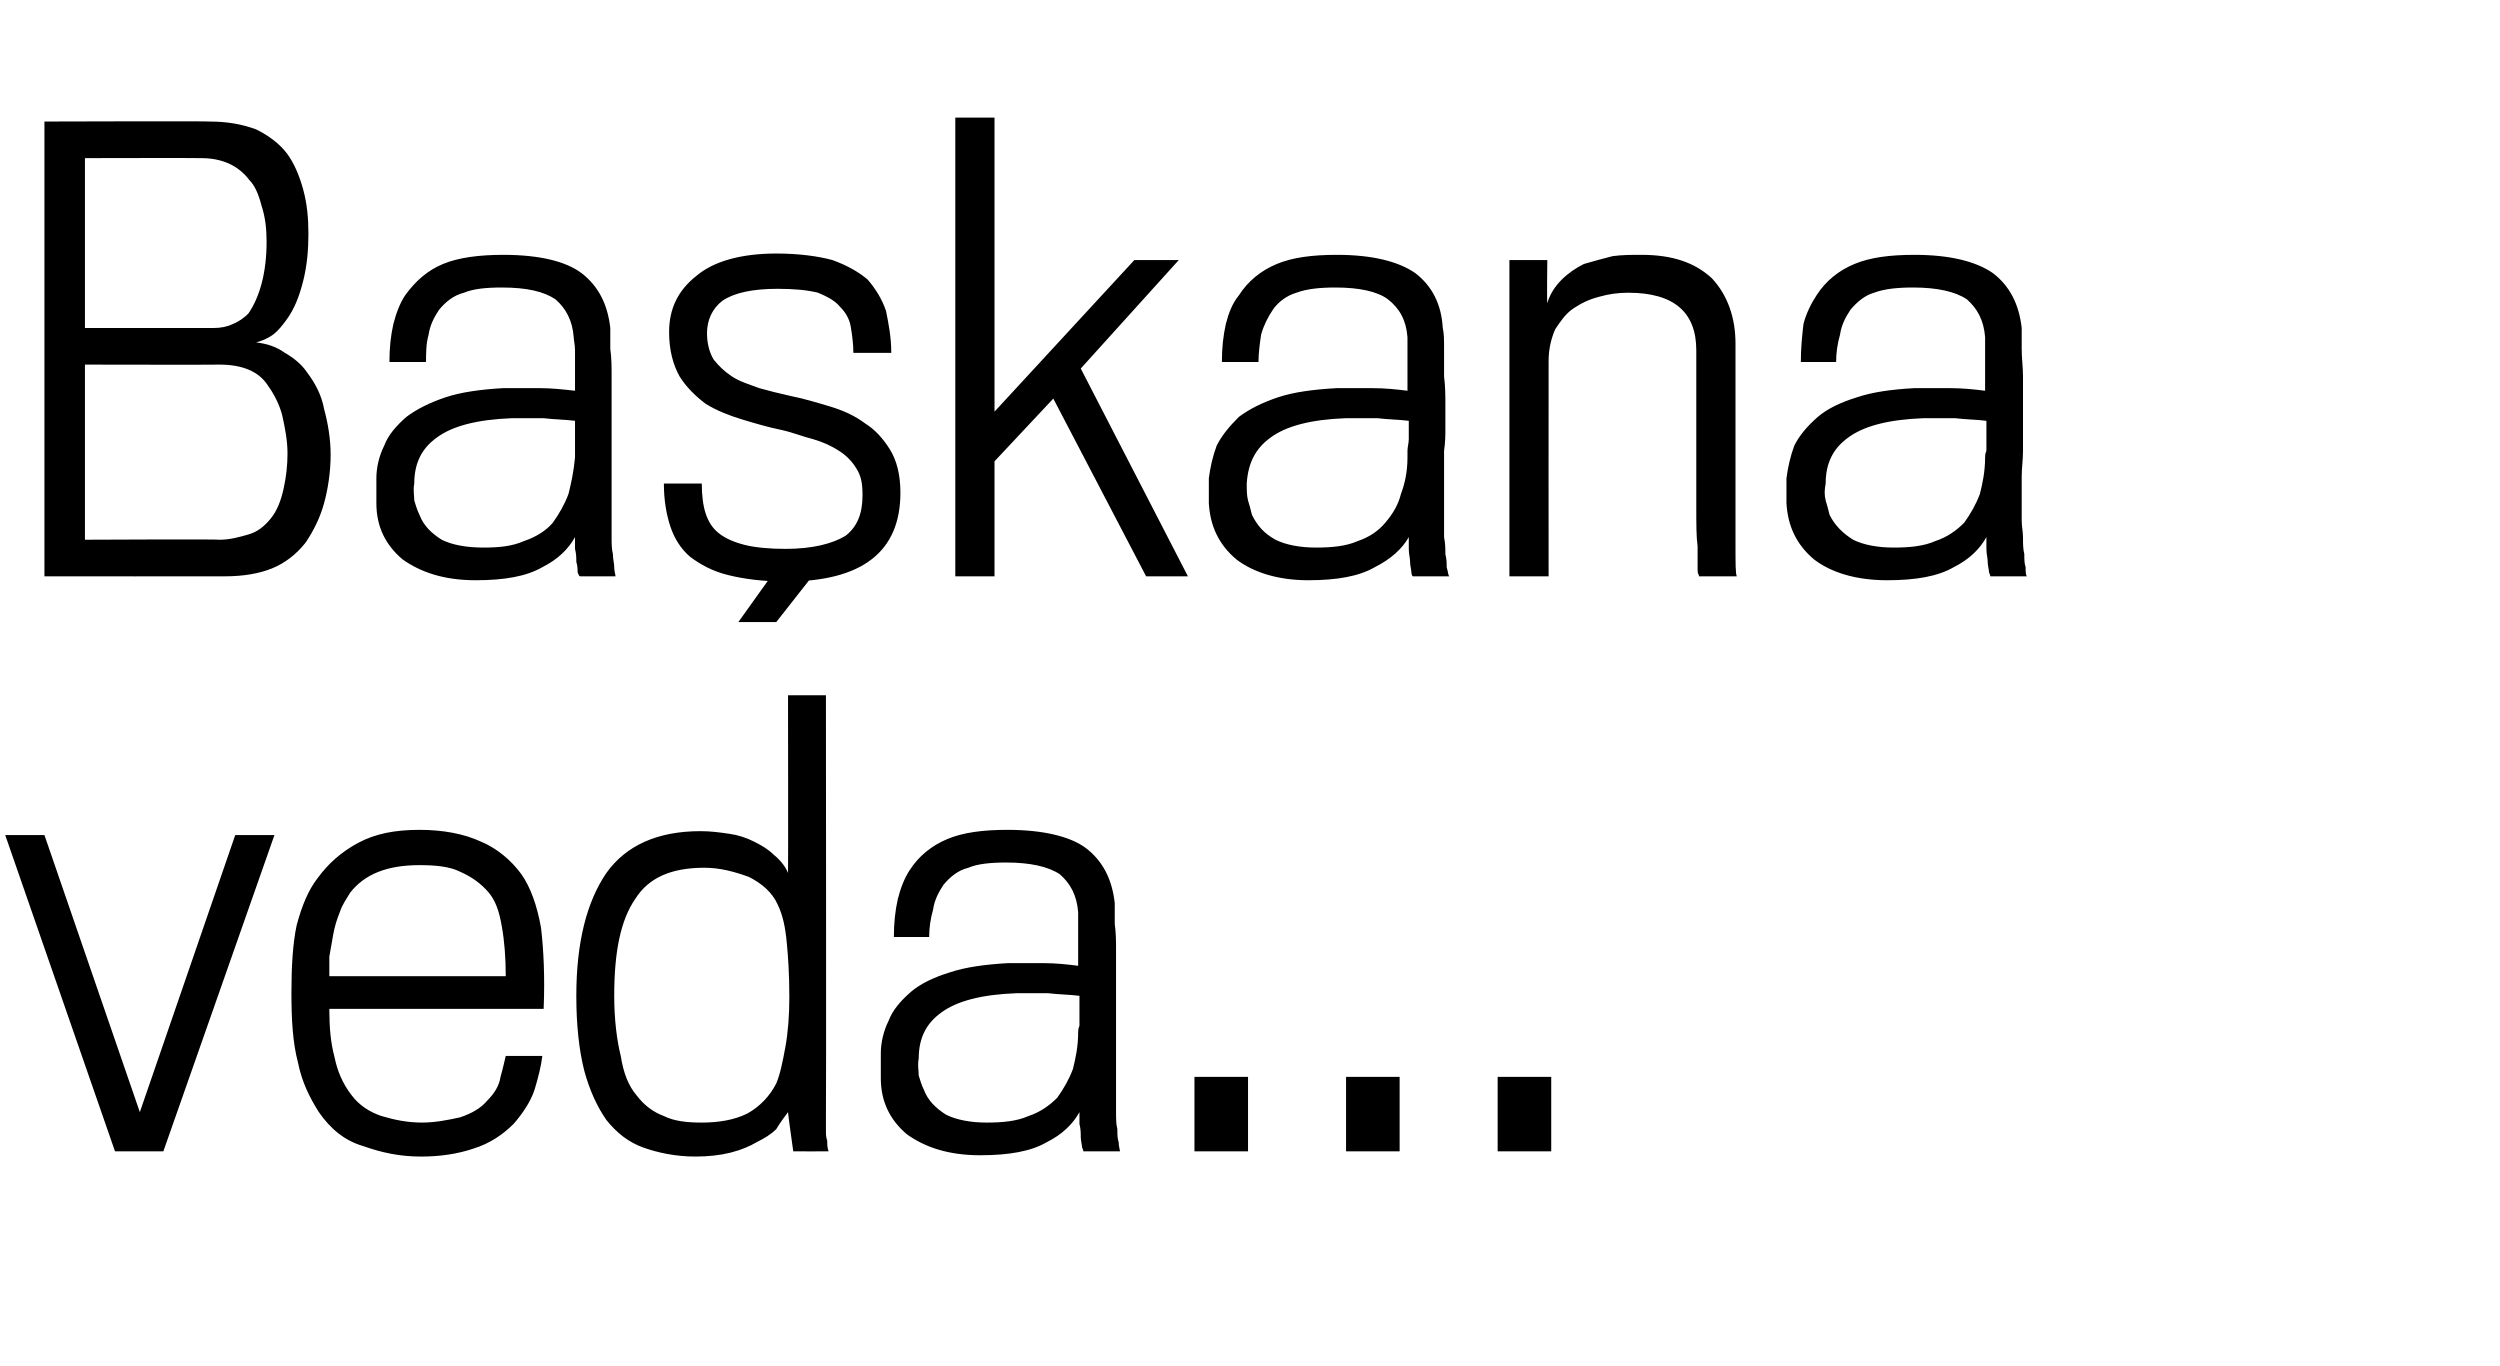
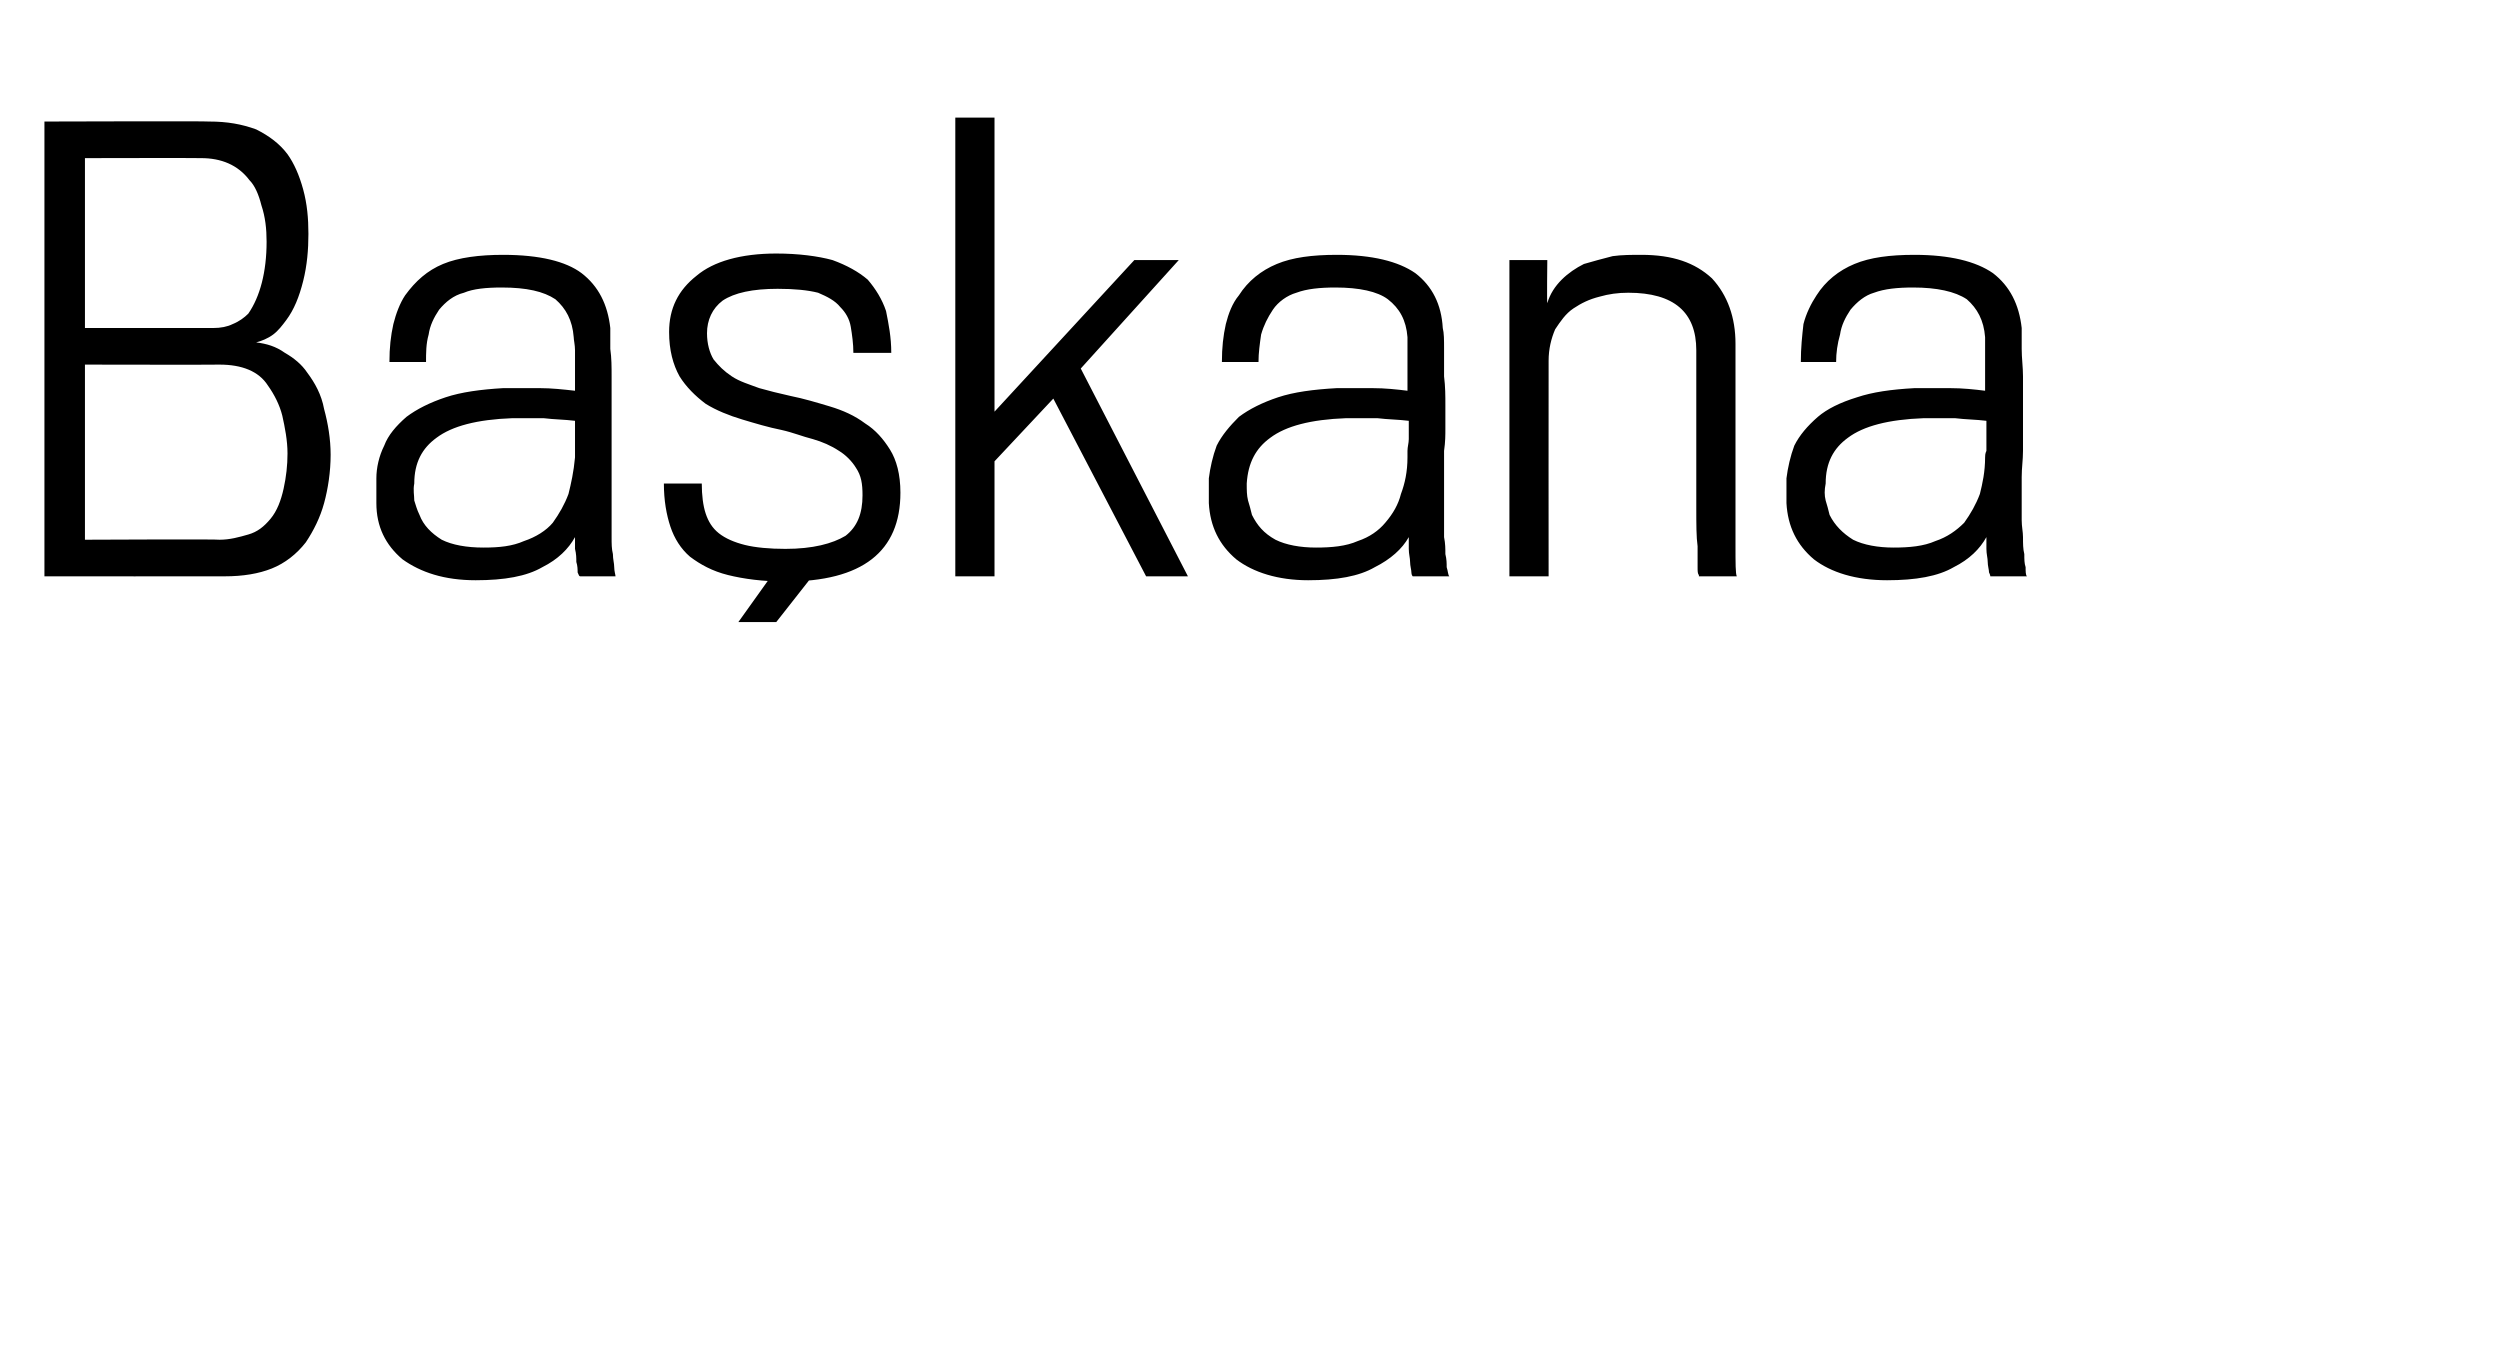
<svg xmlns="http://www.w3.org/2000/svg" version="1.1" width="191.3px" height="104.5px" viewBox="0 -9 191.3 104.5" style="top:-9px">
  <desc>Başkana veda</desc>
  <defs />
  <g id="Polygon89352">
-     <path d="M 12.5 79.1 L 8.8 79.1 L 0.4 54.9 L 3.4 54.9 L 10.7 76.1 L 18 54.9 L 21 54.9 L 12.5 79.1 Z M 41.5 71.8 C 41.4 72.6 41.2 73.4 40.9 74.4 C 40.6 75.3 40 76.2 39.3 77 C 38.5 77.8 37.5 78.5 36.2 78.9 C 35 79.3 33.7 79.5 32.2 79.5 C 30.6 79.5 29.2 79.2 27.8 78.7 C 26.4 78.3 25.3 77.4 24.4 76.1 C 23.7 75 23.1 73.8 22.8 72.3 C 22.4 70.8 22.3 69 22.3 67 C 22.3 65 22.4 63.2 22.7 61.8 C 23.1 60.3 23.6 59.1 24.3 58.2 C 25.1 57.1 26.1 56.2 27.4 55.5 C 28.7 54.8 30.2 54.5 32.1 54.5 C 33.9 54.5 35.5 54.8 36.8 55.4 C 38 55.9 39.1 56.8 39.9 57.9 C 40.6 58.9 41.1 60.3 41.4 62 C 41.6 63.7 41.7 65.8 41.6 68.2 C 41.6 68.2 25.2 68.2 25.2 68.2 C 25.2 69.6 25.3 70.8 25.6 71.9 C 25.8 72.9 26.2 73.9 26.9 74.8 C 27.5 75.6 28.3 76.1 29.2 76.4 C 30.2 76.7 31.2 76.9 32.3 76.9 C 33.3 76.9 34.3 76.7 35.2 76.5 C 36.1 76.2 36.8 75.8 37.3 75.2 C 37.8 74.7 38.2 74.1 38.3 73.4 C 38.5 72.7 38.6 72.2 38.7 71.8 C 38.7 71.8 41.5 71.8 41.5 71.8 Z M 38.7 65.7 C 38.7 64.3 38.6 63 38.4 61.9 C 38.2 60.7 37.9 59.9 37.4 59.3 C 36.8 58.6 36.1 58.1 35.2 57.7 C 34.4 57.3 33.3 57.2 32.1 57.2 C 29.6 57.2 27.9 57.9 26.8 59.3 C 26.5 59.8 26.2 60.2 26 60.8 C 25.8 61.3 25.6 61.9 25.5 62.5 C 25.4 63.1 25.3 63.6 25.2 64.2 C 25.2 64.8 25.2 65.3 25.2 65.7 C 25.2 65.7 38.7 65.7 38.7 65.7 Z M 53.6 54.6 C 54.4 54.6 55.1 54.7 55.8 54.8 C 56.5 54.9 57.1 55.1 57.7 55.4 C 58.3 55.7 58.8 56 59.2 56.4 C 59.7 56.8 60.1 57.3 60.3 57.8 C 60.32 57.82 60.3 44.2 60.3 44.2 L 63.2 44.2 C 63.2 44.2 63.23 76.69 63.2 76.7 C 63.2 77 63.2 77.2 63.2 77.5 C 63.2 77.8 63.2 78 63.3 78.3 C 63.3 78.6 63.3 78.8 63.4 79.1 C 63.36 79.11 60.7 79.1 60.7 79.1 C 60.7 79.1 60.28 76.12 60.3 76.1 C 60 76.5 59.7 76.9 59.4 77.4 C 59 77.8 58.5 78.1 57.9 78.4 C 57.4 78.7 56.7 79 55.9 79.2 C 55.1 79.4 54.2 79.5 53.2 79.5 C 51.7 79.5 50.3 79.2 49.2 78.8 C 48.1 78.4 47.2 77.7 46.4 76.7 C 45.7 75.7 45.1 74.4 44.7 72.9 C 44.3 71.3 44.1 69.4 44.1 67.2 C 44.1 63.1 44.9 60 46.4 57.8 C 47.9 55.7 50.3 54.6 53.6 54.6 Z M 53.9 57.4 C 51.3 57.4 49.6 58.2 48.6 59.8 C 47.5 61.4 47 63.8 47 67.2 C 47 69 47.2 70.6 47.5 71.8 C 47.7 73.1 48.1 74.1 48.7 74.8 C 49.3 75.6 50 76.1 50.8 76.4 C 51.6 76.8 52.6 76.9 53.7 76.9 C 55 76.9 56.2 76.7 57.2 76.2 C 58.1 75.7 58.9 74.9 59.4 73.9 C 59.7 73.2 59.9 72.2 60.1 71.1 C 60.3 70 60.4 68.7 60.4 67.3 C 60.4 65.5 60.3 64.1 60.2 63.1 C 60.1 62 59.9 61 59.5 60.2 C 59.1 59.3 58.3 58.6 57.3 58.1 C 56.2 57.7 55.1 57.4 53.9 57.4 Z M 82.9 79.1 C 82.9 79.1 82.9 79 82.8 78.8 C 82.8 78.6 82.7 78.3 82.7 78 C 82.7 77.7 82.7 77.4 82.6 77 C 82.6 76.6 82.6 76.3 82.6 76.1 C 82.1 77 81.3 77.8 80.1 78.4 C 78.9 79.1 77.2 79.4 75 79.4 C 72.6 79.4 70.8 78.8 69.4 77.8 C 68.1 76.7 67.4 75.3 67.4 73.5 C 67.4 73.5 67.4 71.6 67.4 71.6 C 67.4 70.8 67.6 69.9 68 69.1 C 68.3 68.3 68.9 67.6 69.7 66.9 C 70.4 66.3 71.4 65.8 72.7 65.4 C 73.9 65 75.4 64.8 77.1 64.7 C 78 64.7 78.9 64.7 79.9 64.7 C 80.8 64.7 81.7 64.8 82.5 64.9 C 82.5 64.7 82.5 64.5 82.5 64.1 C 82.5 63.8 82.5 63.4 82.5 63 C 82.5 62.6 82.5 62.1 82.5 61.8 C 82.5 61.4 82.5 61 82.5 60.8 C 82.4 59.5 81.9 58.6 81.1 57.9 C 80.2 57.3 78.8 57 77 57 C 75.8 57 74.8 57.1 74.1 57.4 C 73.3 57.6 72.7 58.1 72.2 58.7 C 71.8 59.3 71.5 59.9 71.4 60.6 C 71.2 61.3 71.1 62 71.1 62.7 C 71.1 62.7 68.4 62.7 68.4 62.7 C 68.4 61.6 68.5 60.7 68.7 59.8 C 68.9 59 69.2 58.2 69.6 57.6 C 70.3 56.5 71.3 55.7 72.5 55.2 C 73.7 54.7 75.2 54.5 77.1 54.5 C 79.8 54.5 81.9 55 83.1 55.9 C 84.4 56.9 85.1 58.3 85.3 60.1 C 85.3 60.5 85.3 61 85.3 61.7 C 85.4 62.4 85.4 63.1 85.4 63.8 C 85.4 64.6 85.4 65.3 85.4 66 C 85.4 66.7 85.4 67.3 85.4 67.8 C 85.4 68.3 85.4 68.8 85.4 69.5 C 85.4 70.2 85.4 70.8 85.4 71.5 C 85.4 72.1 85.4 72.8 85.4 73.4 C 85.4 74 85.4 74.5 85.4 74.8 C 85.4 75.3 85.4 75.7 85.4 76.1 C 85.4 76.6 85.4 77 85.5 77.4 C 85.5 77.8 85.5 78.1 85.6 78.4 C 85.6 78.7 85.7 79 85.7 79.1 C 85.7 79.1 82.9 79.1 82.9 79.1 Z M 82.6 67.2 C 81.8 67.1 81 67.1 80.2 67 C 79.4 67 78.6 67 77.8 67 C 75.1 67.1 73.2 67.6 72 68.5 C 70.9 69.3 70.3 70.4 70.3 72 C 70.2 72.5 70.3 72.9 70.3 73.3 C 70.4 73.6 70.5 74 70.7 74.4 C 71 75.2 71.6 75.8 72.4 76.3 C 73.2 76.7 74.3 76.9 75.5 76.9 C 76.7 76.9 77.8 76.8 78.7 76.4 C 79.6 76.1 80.3 75.6 80.9 75 C 81.4 74.3 81.8 73.6 82.1 72.8 C 82.3 72 82.5 71.1 82.5 70 C 82.5 69.9 82.5 69.7 82.6 69.5 C 82.6 69.2 82.6 68.9 82.6 68.6 C 82.6 68.3 82.6 68 82.6 67.8 C 82.6 67.5 82.6 67.3 82.6 67.2 Z M 91.4 79.1 L 91.4 73.4 L 95.5 73.4 L 95.5 79.1 L 91.4 79.1 Z M 103 79.1 L 103 73.4 L 107.1 73.4 L 107.1 79.1 L 103 79.1 Z M 114.6 79.1 L 114.6 73.4 L 118.7 73.4 L 118.7 79.1 L 114.6 79.1 Z " stroke="none" fill="#000" />
-   </g>
+     </g>
  <g id="Polygon89351">
    <path d="M 23.4 32.5 C 22.7 33.4 21.8 34.1 20.8 34.5 C 19.8 34.9 18.6 35.1 17.2 35.1 C 17.2 35.11 3.4 35.1 3.4 35.1 L 3.4 0.3 C 3.4 0.3 15.97 0.26 16 0.3 C 17.4 0.3 18.5 0.5 19.6 0.9 C 20.6 1.4 21.4 2 22 2.8 C 22.5 3.5 22.9 4.4 23.2 5.5 C 23.5 6.6 23.6 7.7 23.6 8.9 C 23.6 10.1 23.5 11.3 23.2 12.5 C 22.9 13.7 22.5 14.7 21.9 15.5 C 21.6 15.9 21.3 16.3 20.9 16.6 C 20.5 16.9 20 17.1 19.6 17.2 C 20.4 17.3 21.1 17.5 21.8 18 C 22.5 18.4 23.1 18.9 23.5 19.5 C 24.1 20.3 24.6 21.2 24.8 22.3 C 25.1 23.4 25.3 24.6 25.3 25.8 C 25.3 27.1 25.1 28.4 24.8 29.5 C 24.5 30.6 24 31.6 23.4 32.5 Z M 19 15 C 19.9 13.7 20.4 11.8 20.4 9.5 C 20.4 8.5 20.3 7.6 20 6.7 C 19.8 5.9 19.5 5.2 19.1 4.8 C 18.2 3.6 16.9 3.1 15.4 3.1 C 15.36 3.08 6.5 3.1 6.5 3.1 L 6.5 16.1 C 6.5 16.1 16.32 16.1 16.3 16.1 C 16.9 16.1 17.4 16 17.8 15.8 C 18.3 15.6 18.7 15.3 19 15 C 19 15 19 15 19 15 Z M 20.7 30.7 C 21.2 30.1 21.5 29.3 21.7 28.4 C 21.9 27.5 22 26.6 22 25.7 C 22 24.7 21.8 23.7 21.6 22.8 C 21.4 22 21 21.2 20.5 20.5 C 19.8 19.4 18.5 18.9 16.8 18.9 C 16.76 18.92 6.5 18.9 6.5 18.9 L 6.5 32.3 C 6.5 32.3 16.81 32.25 16.8 32.3 C 17.6 32.3 18.3 32.1 19 31.9 C 19.7 31.7 20.2 31.3 20.7 30.7 Z M 44.4 35.1 C 44.3 35.1 44.3 35 44.2 34.8 C 44.2 34.6 44.2 34.3 44.1 34 C 44.1 33.7 44.1 33.4 44 33 C 44 32.6 44 32.3 44 32.1 C 43.5 33 42.7 33.8 41.5 34.4 C 40.3 35.1 38.6 35.4 36.4 35.4 C 34 35.4 32.2 34.8 30.8 33.8 C 29.5 32.7 28.8 31.3 28.8 29.5 C 28.8 29.5 28.8 27.6 28.8 27.6 C 28.8 26.8 29 25.9 29.4 25.1 C 29.7 24.3 30.3 23.6 31.1 22.9 C 31.9 22.3 32.9 21.8 34.1 21.4 C 35.3 21 36.8 20.8 38.5 20.7 C 39.4 20.7 40.3 20.7 41.3 20.7 C 42.2 20.7 43.1 20.8 44 20.9 C 44 20.7 44 20.5 44 20.1 C 44 19.8 44 19.4 44 19 C 44 18.6 44 18.1 44 17.8 C 44 17.4 43.9 17 43.9 16.8 C 43.8 15.5 43.3 14.6 42.5 13.9 C 41.6 13.3 40.3 13 38.4 13 C 37.2 13 36.2 13.1 35.5 13.4 C 34.7 13.6 34.1 14.1 33.6 14.7 C 33.2 15.3 32.9 15.9 32.8 16.6 C 32.6 17.3 32.6 18 32.6 18.7 C 32.6 18.7 29.8 18.7 29.8 18.7 C 29.8 17.6 29.9 16.7 30.1 15.8 C 30.3 15 30.6 14.2 31 13.6 C 31.8 12.5 32.7 11.7 33.9 11.2 C 35.1 10.7 36.7 10.5 38.5 10.5 C 41.3 10.5 43.3 11 44.5 11.9 C 45.8 12.9 46.5 14.3 46.7 16.1 C 46.7 16.5 46.7 17 46.7 17.7 C 46.8 18.4 46.8 19.1 46.8 19.8 C 46.8 20.6 46.8 21.3 46.8 22 C 46.8 22.7 46.8 23.3 46.8 23.8 C 46.8 24.3 46.8 24.8 46.8 25.5 C 46.8 26.2 46.8 26.8 46.8 27.5 C 46.8 28.1 46.8 28.8 46.8 29.4 C 46.8 30 46.8 30.5 46.8 30.8 C 46.8 31.3 46.8 31.7 46.8 32.1 C 46.8 32.6 46.8 33 46.9 33.4 C 46.9 33.8 47 34.1 47 34.4 C 47 34.7 47.1 35 47.1 35.1 C 47.1 35.1 44.4 35.1 44.4 35.1 Z M 44 23.2 C 43.2 23.1 42.4 23.1 41.6 23 C 40.8 23 40 23 39.2 23 C 36.5 23.1 34.6 23.6 33.4 24.5 C 32.3 25.3 31.7 26.4 31.7 28 C 31.6 28.5 31.7 28.9 31.7 29.3 C 31.8 29.6 31.9 30 32.1 30.4 C 32.4 31.2 33 31.8 33.8 32.3 C 34.6 32.7 35.7 32.9 37 32.9 C 38.2 32.9 39.2 32.8 40.1 32.4 C 41 32.1 41.8 31.6 42.3 31 C 42.8 30.3 43.2 29.6 43.5 28.8 C 43.7 28 43.9 27.1 44 26 C 44 25.9 44 25.7 44 25.5 C 44 25.2 44 24.9 44 24.6 C 44 24.3 44 24 44 23.8 C 44 23.5 44 23.3 44 23.2 Z M 60.5 33 L 63.8 33 L 59.4 38.6 L 56.5 38.6 L 60.5 33 Z M 68.9 28.7 C 68.9 33.2 66 35.5 60.1 35.5 C 58.4 35.5 56.9 35.3 55.7 35 C 54.5 34.7 53.6 34.2 52.8 33.6 C 52.1 33 51.6 32.2 51.3 31.3 C 51 30.4 50.8 29.3 50.8 28 C 50.8 28 53.7 28 53.7 28 C 53.7 28.9 53.8 29.7 54 30.3 C 54.2 30.9 54.5 31.4 55 31.8 C 55.5 32.2 56.2 32.5 57 32.7 C 57.8 32.9 58.9 33 60.1 33 C 62.2 33 63.7 32.6 64.7 32 C 65.6 31.3 66 30.3 66 28.9 C 66 28 65.9 27.4 65.5 26.8 C 65.2 26.3 64.7 25.8 64.2 25.5 C 63.6 25.1 62.9 24.8 62.2 24.6 C 61.4 24.4 60.7 24.1 59.8 23.9 C 58.8 23.7 57.8 23.4 56.8 23.1 C 55.8 22.8 54.8 22.4 54 21.9 C 53.2 21.3 52.5 20.6 52 19.8 C 51.5 18.9 51.2 17.8 51.2 16.4 C 51.2 14.6 51.9 13.2 53.3 12.1 C 54.6 11 56.7 10.4 59.4 10.4 C 61.1 10.4 62.6 10.6 63.7 10.9 C 64.8 11.3 65.7 11.8 66.4 12.4 C 67 13.1 67.5 13.9 67.8 14.8 C 68 15.8 68.2 16.8 68.2 18 C 68.2 18 65.3 18 65.3 18 C 65.3 17.3 65.2 16.6 65.1 16 C 65 15.4 64.7 14.9 64.3 14.5 C 63.9 14 63.3 13.7 62.6 13.4 C 61.8 13.2 60.8 13.1 59.5 13.1 C 57.6 13.1 56.2 13.4 55.3 14 C 54.5 14.6 54.1 15.5 54.1 16.5 C 54.1 17.3 54.3 18 54.6 18.5 C 55 19 55.4 19.4 56 19.8 C 56.6 20.2 57.3 20.4 58.1 20.7 C 58.8 20.9 59.6 21.1 60.5 21.3 C 61.5 21.5 62.5 21.8 63.5 22.1 C 64.5 22.4 65.4 22.8 66.2 23.4 C 67 23.9 67.6 24.6 68.1 25.4 C 68.6 26.2 68.9 27.3 68.9 28.7 Z M 87.7 35.1 L 80.6 21.5 L 76.1 26.3 L 76.1 35.1 L 73.1 35.1 L 73.1 0 L 76.1 0 L 76.1 22.5 L 86.8 10.9 L 90.2 10.9 L 82.7 19.2 L 90.9 35.1 L 87.7 35.1 Z M 108.1 35.1 C 108.1 35.1 108 35 108 34.8 C 108 34.6 107.9 34.3 107.9 34 C 107.9 33.7 107.8 33.4 107.8 33 C 107.8 32.6 107.8 32.3 107.8 32.1 C 107.3 33 106.4 33.8 105.2 34.4 C 104 35.1 102.3 35.4 100.1 35.4 C 97.8 35.4 95.9 34.8 94.6 33.8 C 93.3 32.7 92.6 31.3 92.5 29.5 C 92.5 29.5 92.5 27.6 92.5 27.6 C 92.6 26.8 92.8 25.9 93.1 25.1 C 93.5 24.3 94.1 23.6 94.8 22.9 C 95.6 22.3 96.6 21.8 97.8 21.4 C 99 21 100.5 20.8 102.3 20.7 C 103.1 20.7 104.1 20.7 105 20.7 C 106 20.7 106.9 20.8 107.7 20.9 C 107.7 20.7 107.7 20.5 107.7 20.1 C 107.7 19.8 107.7 19.4 107.7 19 C 107.7 18.6 107.7 18.1 107.7 17.8 C 107.7 17.4 107.7 17 107.7 16.8 C 107.6 15.5 107.1 14.6 106.2 13.9 C 105.4 13.3 104 13 102.2 13 C 101 13 100 13.1 99.2 13.4 C 98.5 13.6 97.8 14.1 97.4 14.7 C 97 15.3 96.7 15.9 96.5 16.6 C 96.4 17.3 96.3 18 96.3 18.7 C 96.3 18.7 93.5 18.7 93.5 18.7 C 93.5 17.6 93.6 16.7 93.8 15.8 C 94 15 94.3 14.2 94.8 13.6 C 95.5 12.5 96.5 11.7 97.7 11.2 C 98.9 10.7 100.4 10.5 102.3 10.5 C 105 10.5 107 11 108.3 11.9 C 109.6 12.9 110.3 14.3 110.4 16.1 C 110.5 16.5 110.5 17 110.5 17.7 C 110.5 18.4 110.5 19.1 110.5 19.8 C 110.6 20.6 110.6 21.3 110.6 22 C 110.6 22.7 110.6 23.3 110.6 23.8 C 110.6 24.3 110.6 24.8 110.5 25.5 C 110.5 26.2 110.5 26.8 110.5 27.5 C 110.5 28.1 110.5 28.8 110.5 29.4 C 110.5 30 110.5 30.5 110.5 30.8 C 110.5 31.3 110.5 31.7 110.5 32.1 C 110.6 32.6 110.6 33 110.6 33.4 C 110.7 33.8 110.7 34.1 110.7 34.4 C 110.8 34.7 110.8 35 110.9 35.1 C 110.9 35.1 108.1 35.1 108.1 35.1 Z M 107.8 23.2 C 107 23.1 106.2 23.1 105.4 23 C 104.6 23 103.8 23 103 23 C 100.3 23.1 98.4 23.6 97.2 24.5 C 96.1 25.3 95.5 26.4 95.4 28 C 95.4 28.5 95.4 28.9 95.5 29.3 C 95.6 29.6 95.7 30 95.8 30.4 C 96.2 31.2 96.7 31.8 97.6 32.3 C 98.4 32.7 99.5 32.9 100.7 32.9 C 101.9 32.9 103 32.8 103.9 32.4 C 104.8 32.1 105.5 31.6 106 31 C 106.6 30.3 107 29.6 107.2 28.8 C 107.5 28 107.7 27.1 107.7 26 C 107.7 25.9 107.7 25.7 107.7 25.5 C 107.7 25.2 107.8 24.9 107.8 24.6 C 107.8 24.3 107.8 24 107.8 23.8 C 107.8 23.5 107.8 23.3 107.8 23.2 Z M 130 35.1 C 130 35.1 130 35.1 130 35 C 129.9 34.9 129.9 34.7 129.9 34.4 C 129.9 34 129.9 33.5 129.9 32.8 C 129.8 32.1 129.8 31.1 129.8 29.8 C 129.8 28.5 129.8 26.9 129.8 25 C 129.8 23 129.8 20.6 129.8 17.8 C 129.8 14.9 128.1 13.4 124.6 13.4 C 123.8 13.4 123.1 13.5 122.4 13.7 C 121.6 13.9 121 14.2 120.4 14.6 C 119.8 15 119.4 15.6 119 16.2 C 118.7 16.9 118.5 17.7 118.5 18.6 C 118.49 18.61 118.5 35.1 118.5 35.1 L 115.5 35.1 L 115.5 10.9 L 118.4 10.9 C 118.4 10.9 118.36 14.17 118.4 14.2 C 118.6 13.5 119 12.9 119.5 12.4 C 120 11.9 120.6 11.5 121.2 11.2 C 121.9 11 122.6 10.8 123.4 10.6 C 124.1 10.5 124.9 10.5 125.6 10.5 C 128 10.5 129.7 11.1 131 12.3 C 132.2 13.6 132.8 15.3 132.8 17.3 C 132.8 19.5 132.8 21.4 132.8 23.1 C 132.8 24.7 132.8 26.2 132.8 27.4 C 132.8 28.7 132.8 29.7 132.8 30.6 C 132.8 31.5 132.8 32.2 132.8 32.7 C 132.8 34.1 132.8 34.9 132.9 35.1 C 132.9 35.1 130 35.1 130 35.1 Z M 152.3 35.1 C 152.3 35.1 152.3 35 152.2 34.8 C 152.2 34.6 152.1 34.3 152.1 34 C 152.1 33.7 152 33.4 152 33 C 152 32.6 152 32.3 152 32.1 C 151.5 33 150.7 33.8 149.5 34.4 C 148.3 35.1 146.6 35.4 144.4 35.4 C 142 35.4 140.1 34.8 138.8 33.8 C 137.5 32.7 136.8 31.3 136.7 29.5 C 136.7 29.5 136.7 27.6 136.7 27.6 C 136.8 26.8 137 25.9 137.3 25.1 C 137.7 24.3 138.3 23.6 139.1 22.9 C 139.8 22.3 140.8 21.8 142.1 21.4 C 143.3 21 144.7 20.8 146.5 20.7 C 147.4 20.7 148.3 20.7 149.2 20.7 C 150.2 20.7 151.1 20.8 151.9 20.9 C 151.9 20.7 151.9 20.5 151.9 20.1 C 151.9 19.8 151.9 19.4 151.9 19 C 151.9 18.6 151.9 18.1 151.9 17.8 C 151.9 17.4 151.9 17 151.9 16.8 C 151.8 15.5 151.3 14.6 150.5 13.9 C 149.6 13.3 148.2 13 146.4 13 C 145.2 13 144.2 13.1 143.4 13.4 C 142.7 13.6 142.1 14.1 141.6 14.7 C 141.2 15.3 140.9 15.9 140.8 16.6 C 140.6 17.3 140.5 18 140.5 18.7 C 140.5 18.7 137.8 18.7 137.8 18.7 C 137.8 17.6 137.9 16.7 138 15.8 C 138.2 15 138.6 14.2 139 13.6 C 139.7 12.5 140.7 11.7 141.9 11.2 C 143.1 10.7 144.6 10.5 146.5 10.5 C 149.2 10.5 151.2 11 152.5 11.9 C 153.8 12.9 154.5 14.3 154.7 16.1 C 154.7 16.5 154.7 17 154.7 17.7 C 154.7 18.4 154.8 19.1 154.8 19.8 C 154.8 20.6 154.8 21.3 154.8 22 C 154.8 22.7 154.8 23.3 154.8 23.8 C 154.8 24.3 154.8 24.8 154.8 25.5 C 154.8 26.2 154.7 26.8 154.7 27.5 C 154.7 28.1 154.7 28.8 154.7 29.4 C 154.7 30 154.7 30.5 154.7 30.8 C 154.7 31.3 154.8 31.7 154.8 32.1 C 154.8 32.6 154.8 33 154.9 33.4 C 154.9 33.8 154.9 34.1 155 34.4 C 155 34.7 155 35 155.1 35.1 C 155.1 35.1 152.3 35.1 152.3 35.1 Z M 152 23.2 C 151.2 23.1 150.4 23.1 149.6 23 C 148.8 23 148 23 147.2 23 C 144.5 23.1 142.6 23.6 141.4 24.5 C 140.3 25.3 139.7 26.4 139.7 28 C 139.6 28.5 139.6 28.9 139.7 29.3 C 139.8 29.6 139.9 30 140 30.4 C 140.4 31.2 141 31.8 141.8 32.3 C 142.6 32.7 143.7 32.9 144.9 32.9 C 146.1 32.9 147.2 32.8 148.1 32.4 C 149 32.1 149.7 31.6 150.3 31 C 150.8 30.3 151.2 29.6 151.5 28.8 C 151.7 28 151.9 27.1 151.9 26 C 151.9 25.9 151.9 25.7 152 25.5 C 152 25.2 152 24.9 152 24.6 C 152 24.3 152 24 152 23.8 C 152 23.5 152 23.3 152 23.2 Z " stroke="none" fill="#000" />
  </g>
</svg>